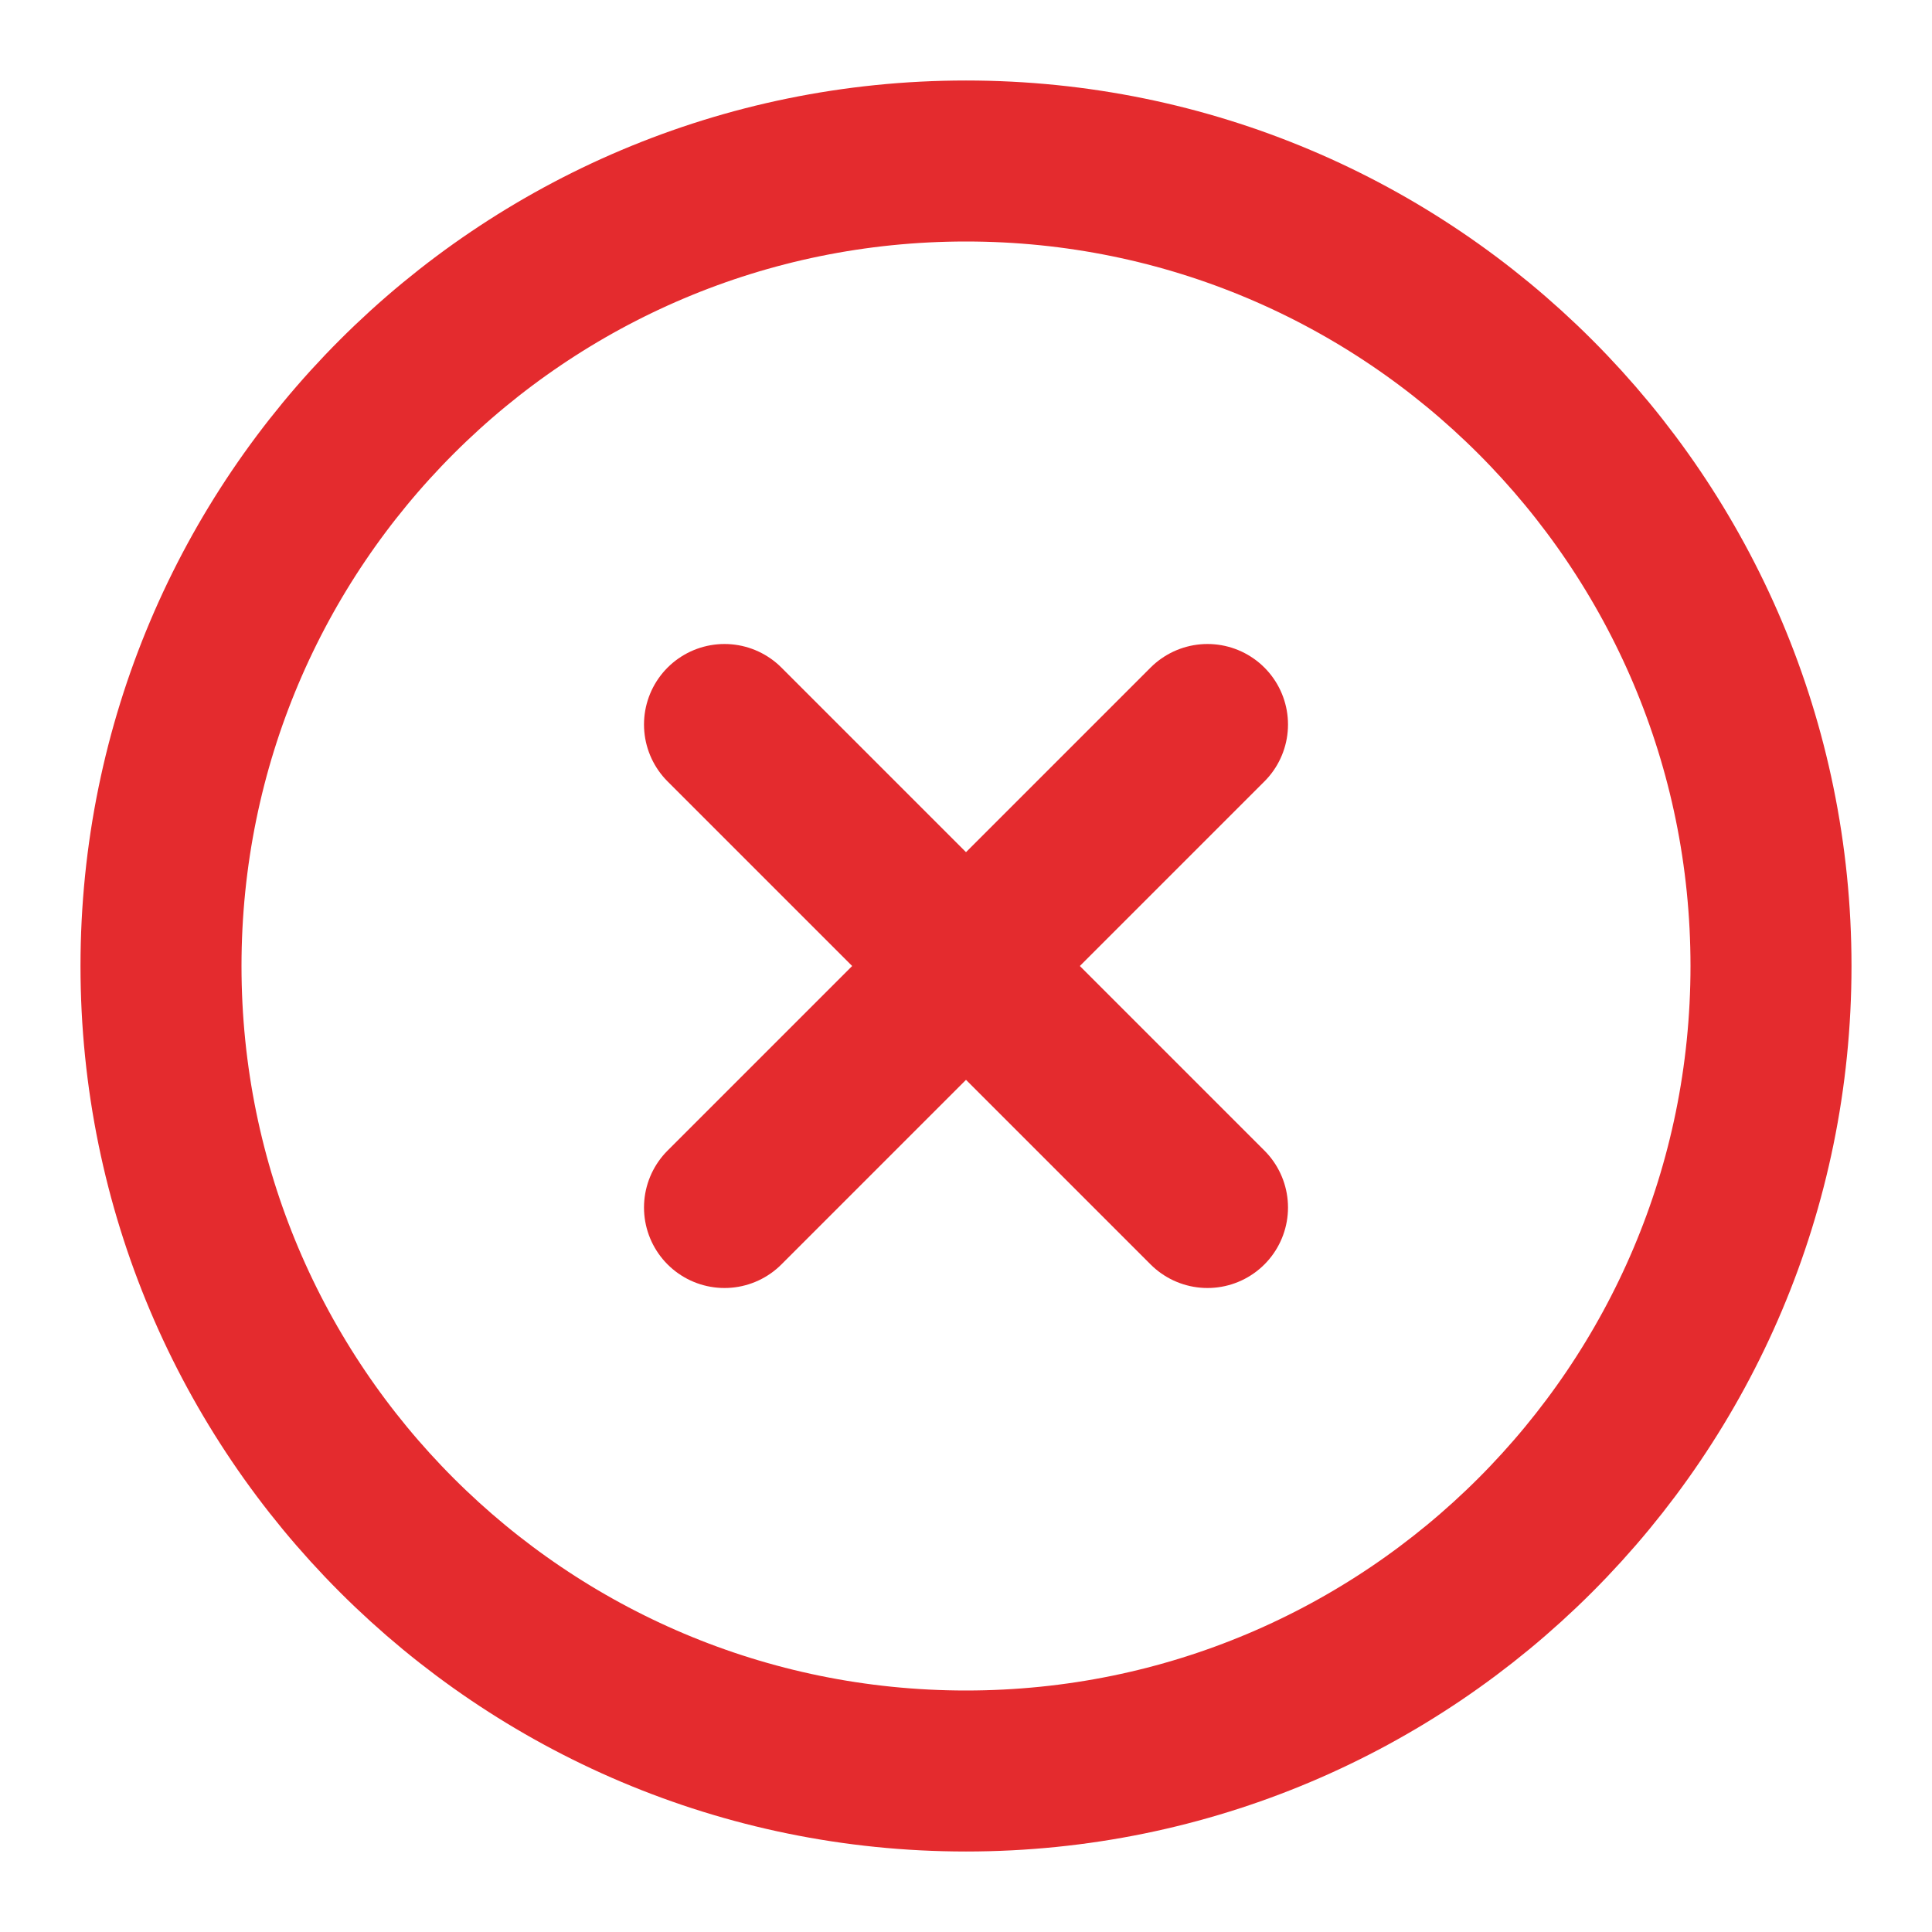
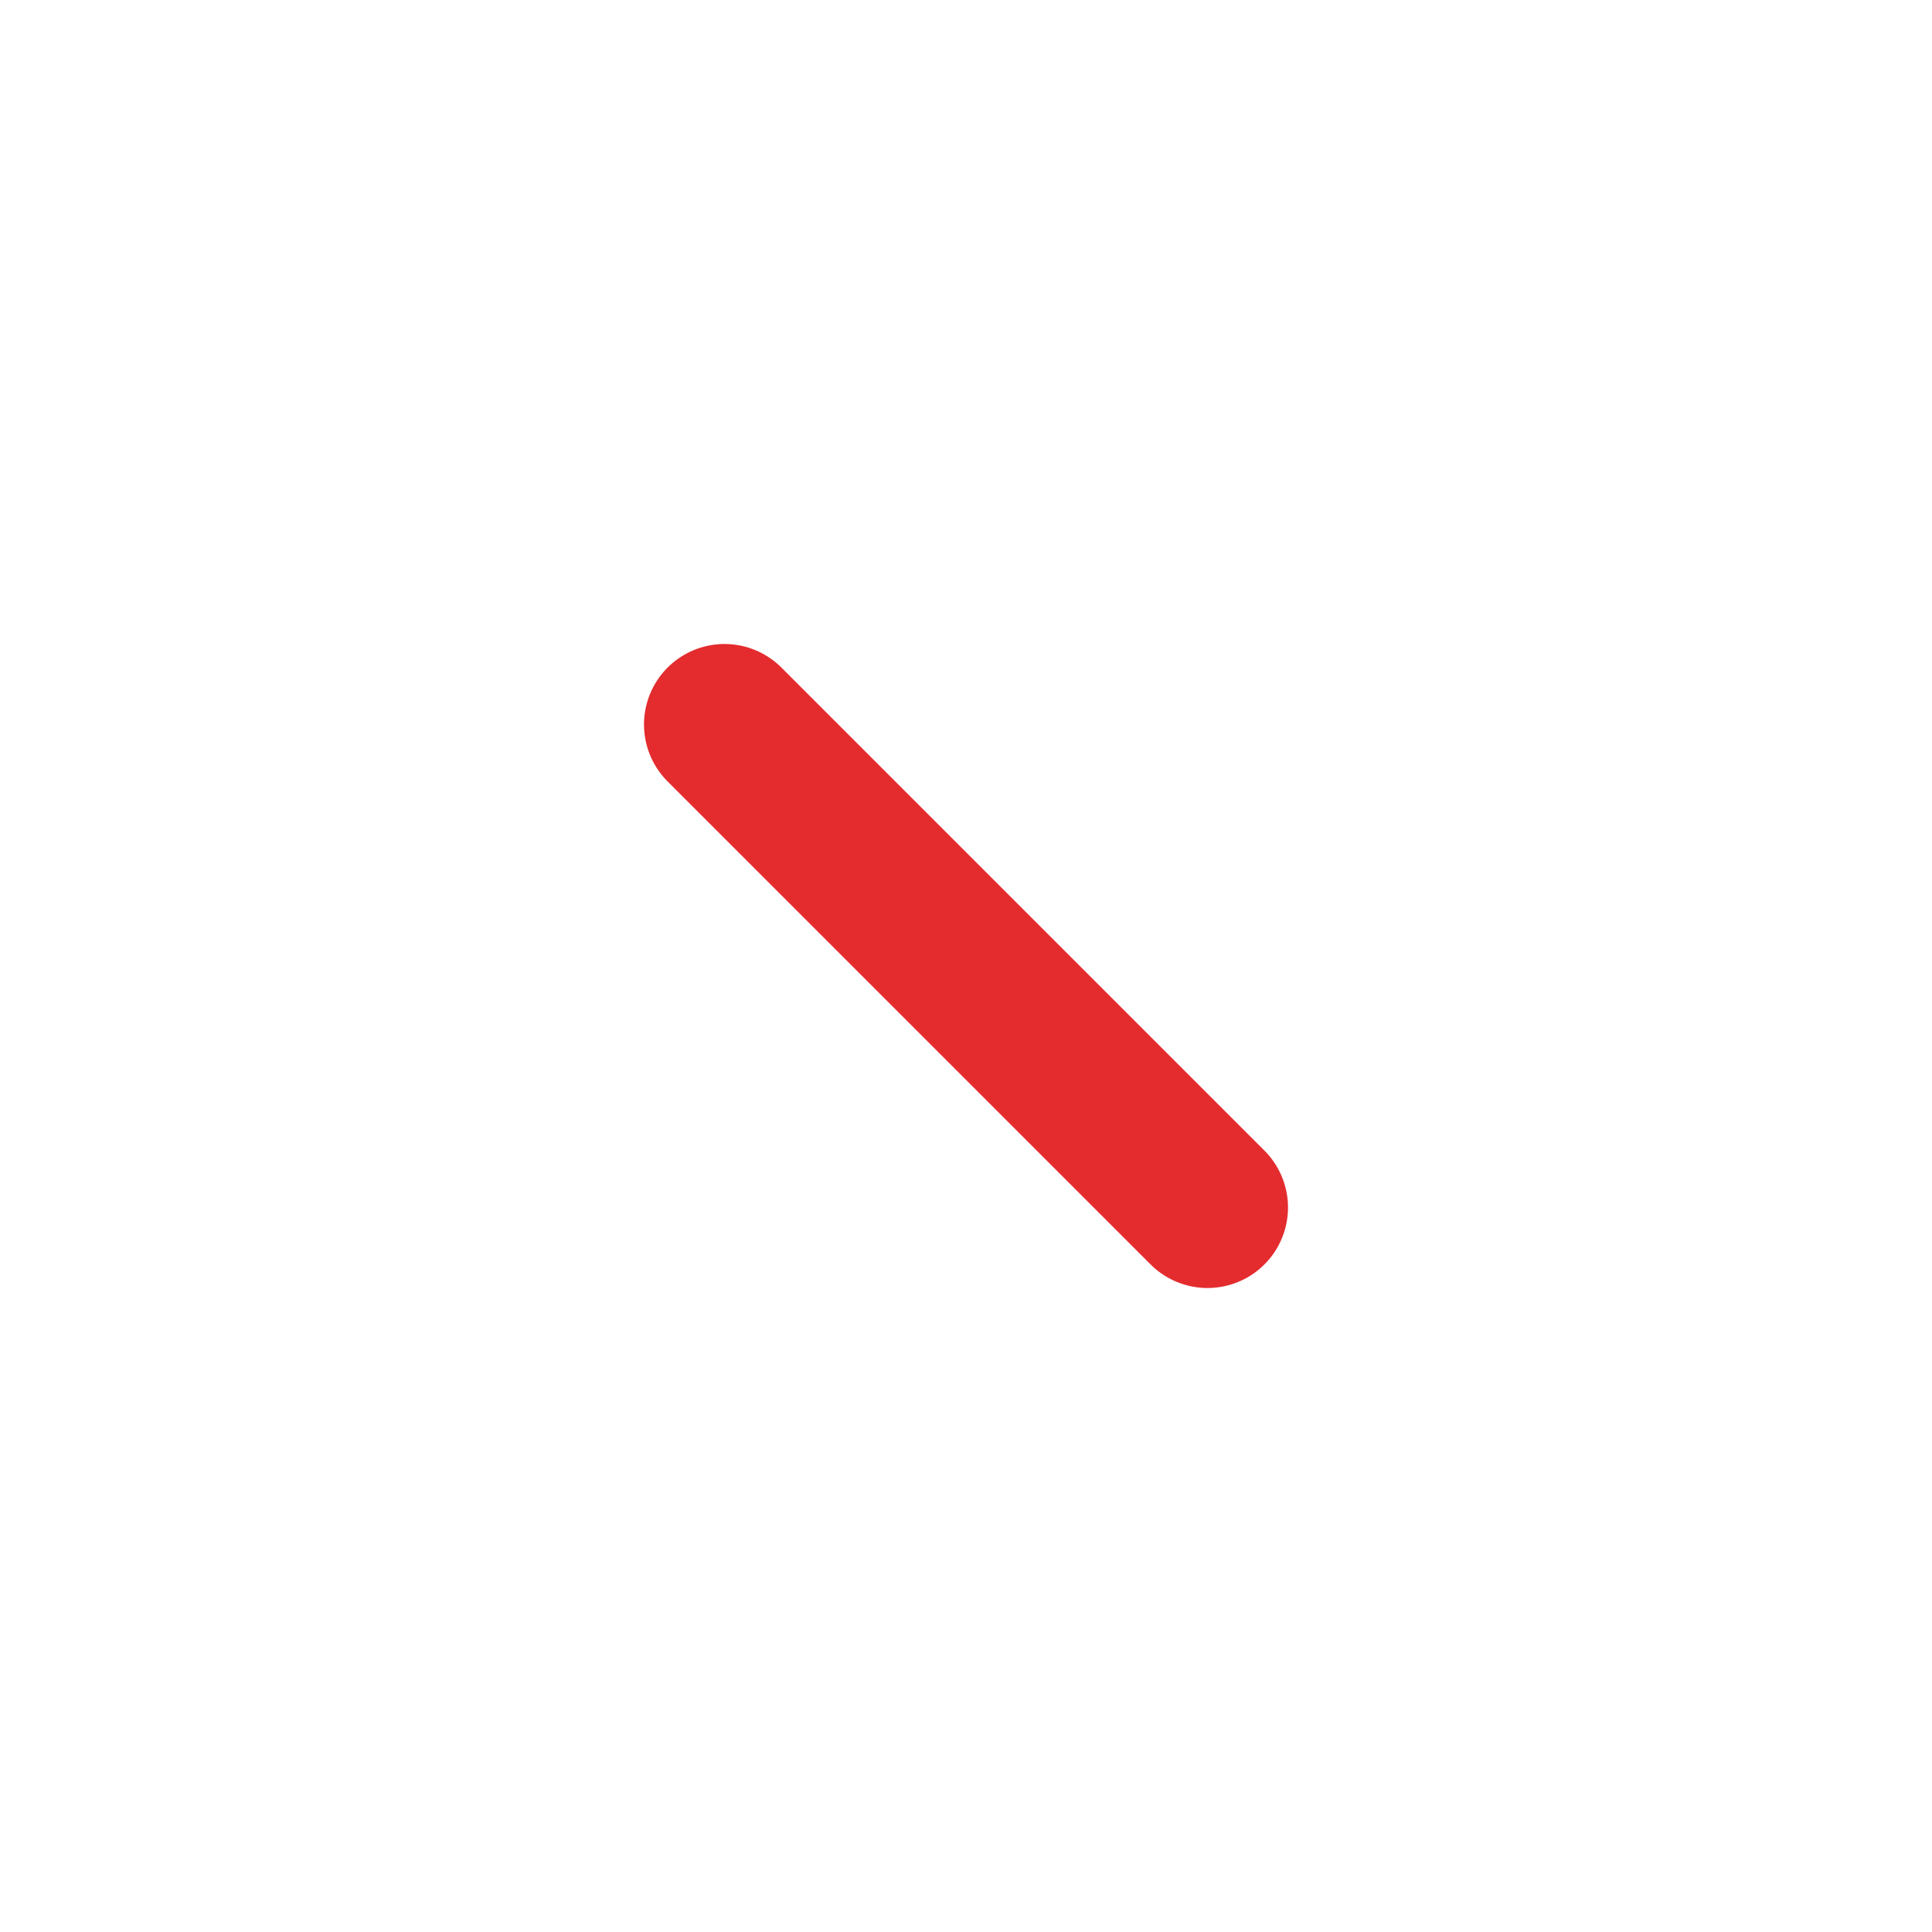
<svg xmlns="http://www.w3.org/2000/svg" width="24" height="24" viewBox="0 0 24 24" fill="none">
  <g id="x-circle">
-     <path id="Vector" d="M12 22C17.523 22 22 17.523 22 12C22 6.477 17.523 2 12 2C6.477 2 2 6.477 2 12C2 17.523 6.477 22 12 22Z" stroke="#E42B2E" stroke-width="2" stroke-linecap="round" stroke-linejoin="round" />
-     <path id="Vector_2" d="M15 9L9 15" stroke="#E42B2E" stroke-width="2" stroke-linecap="round" stroke-linejoin="round" />
    <path id="Vector_3" d="M9 9L15 15" stroke="#E42B2E" stroke-width="2" stroke-linecap="round" stroke-linejoin="round" />
  </g>
</svg>